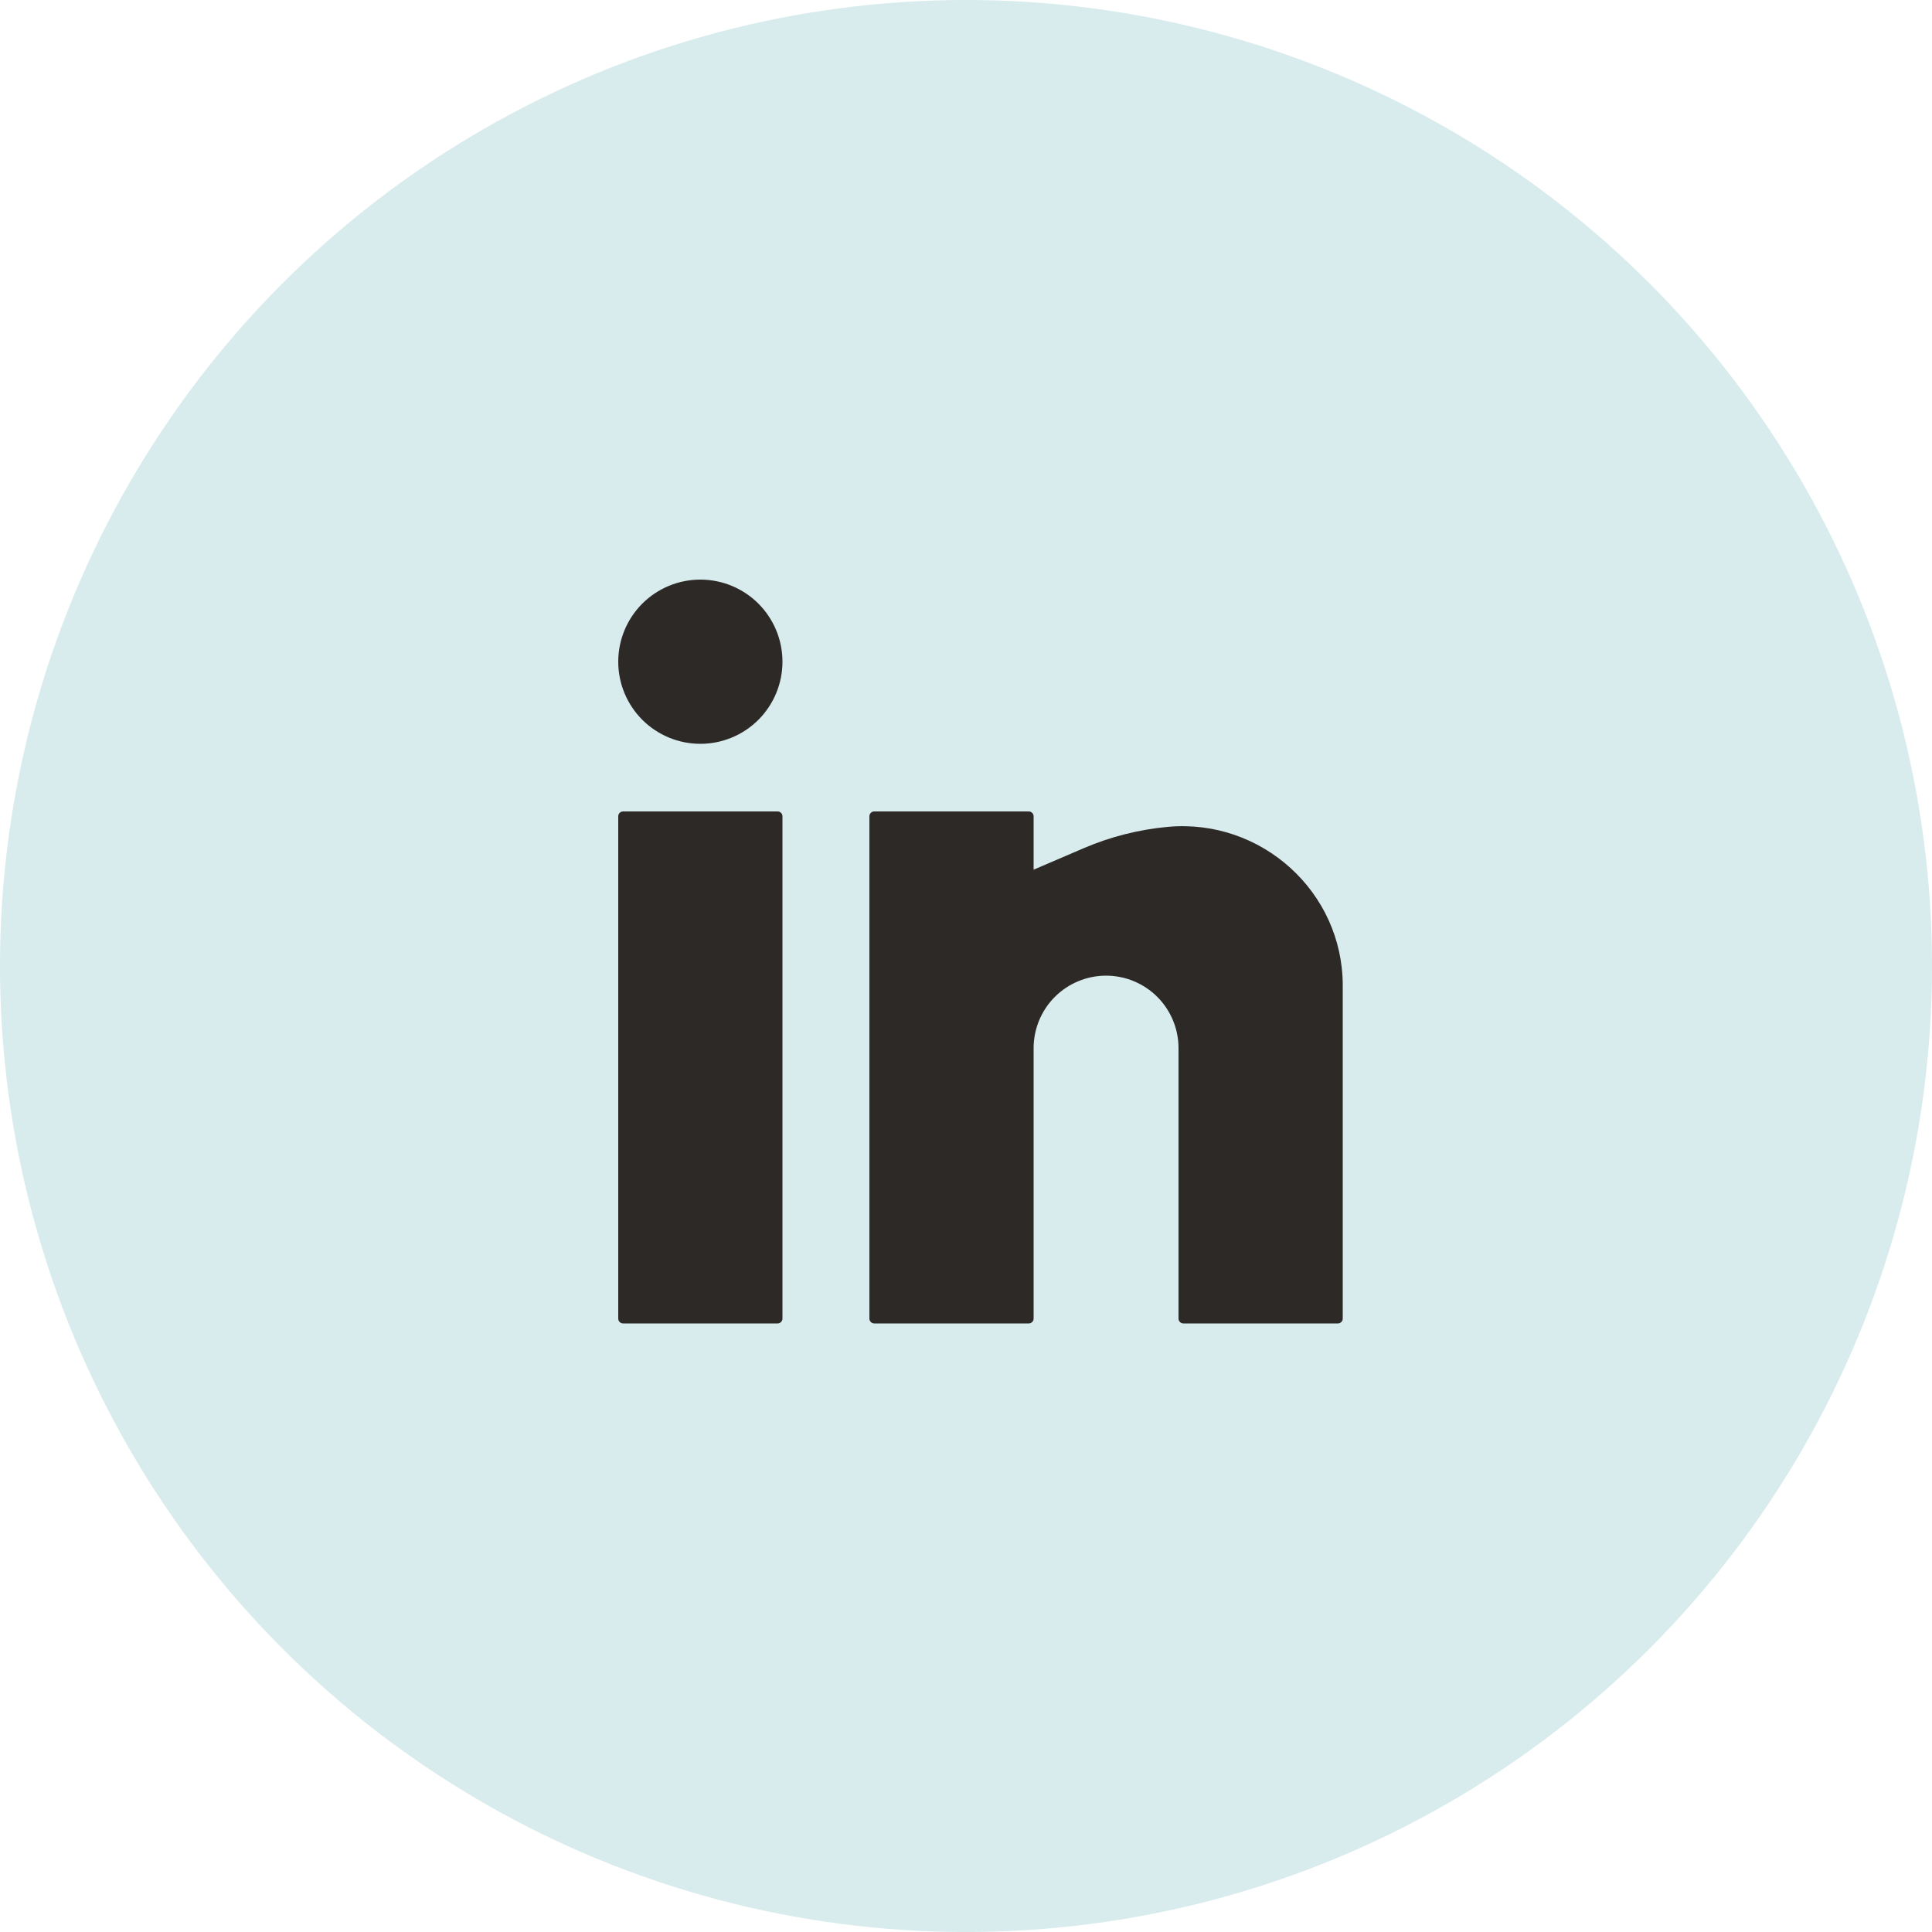
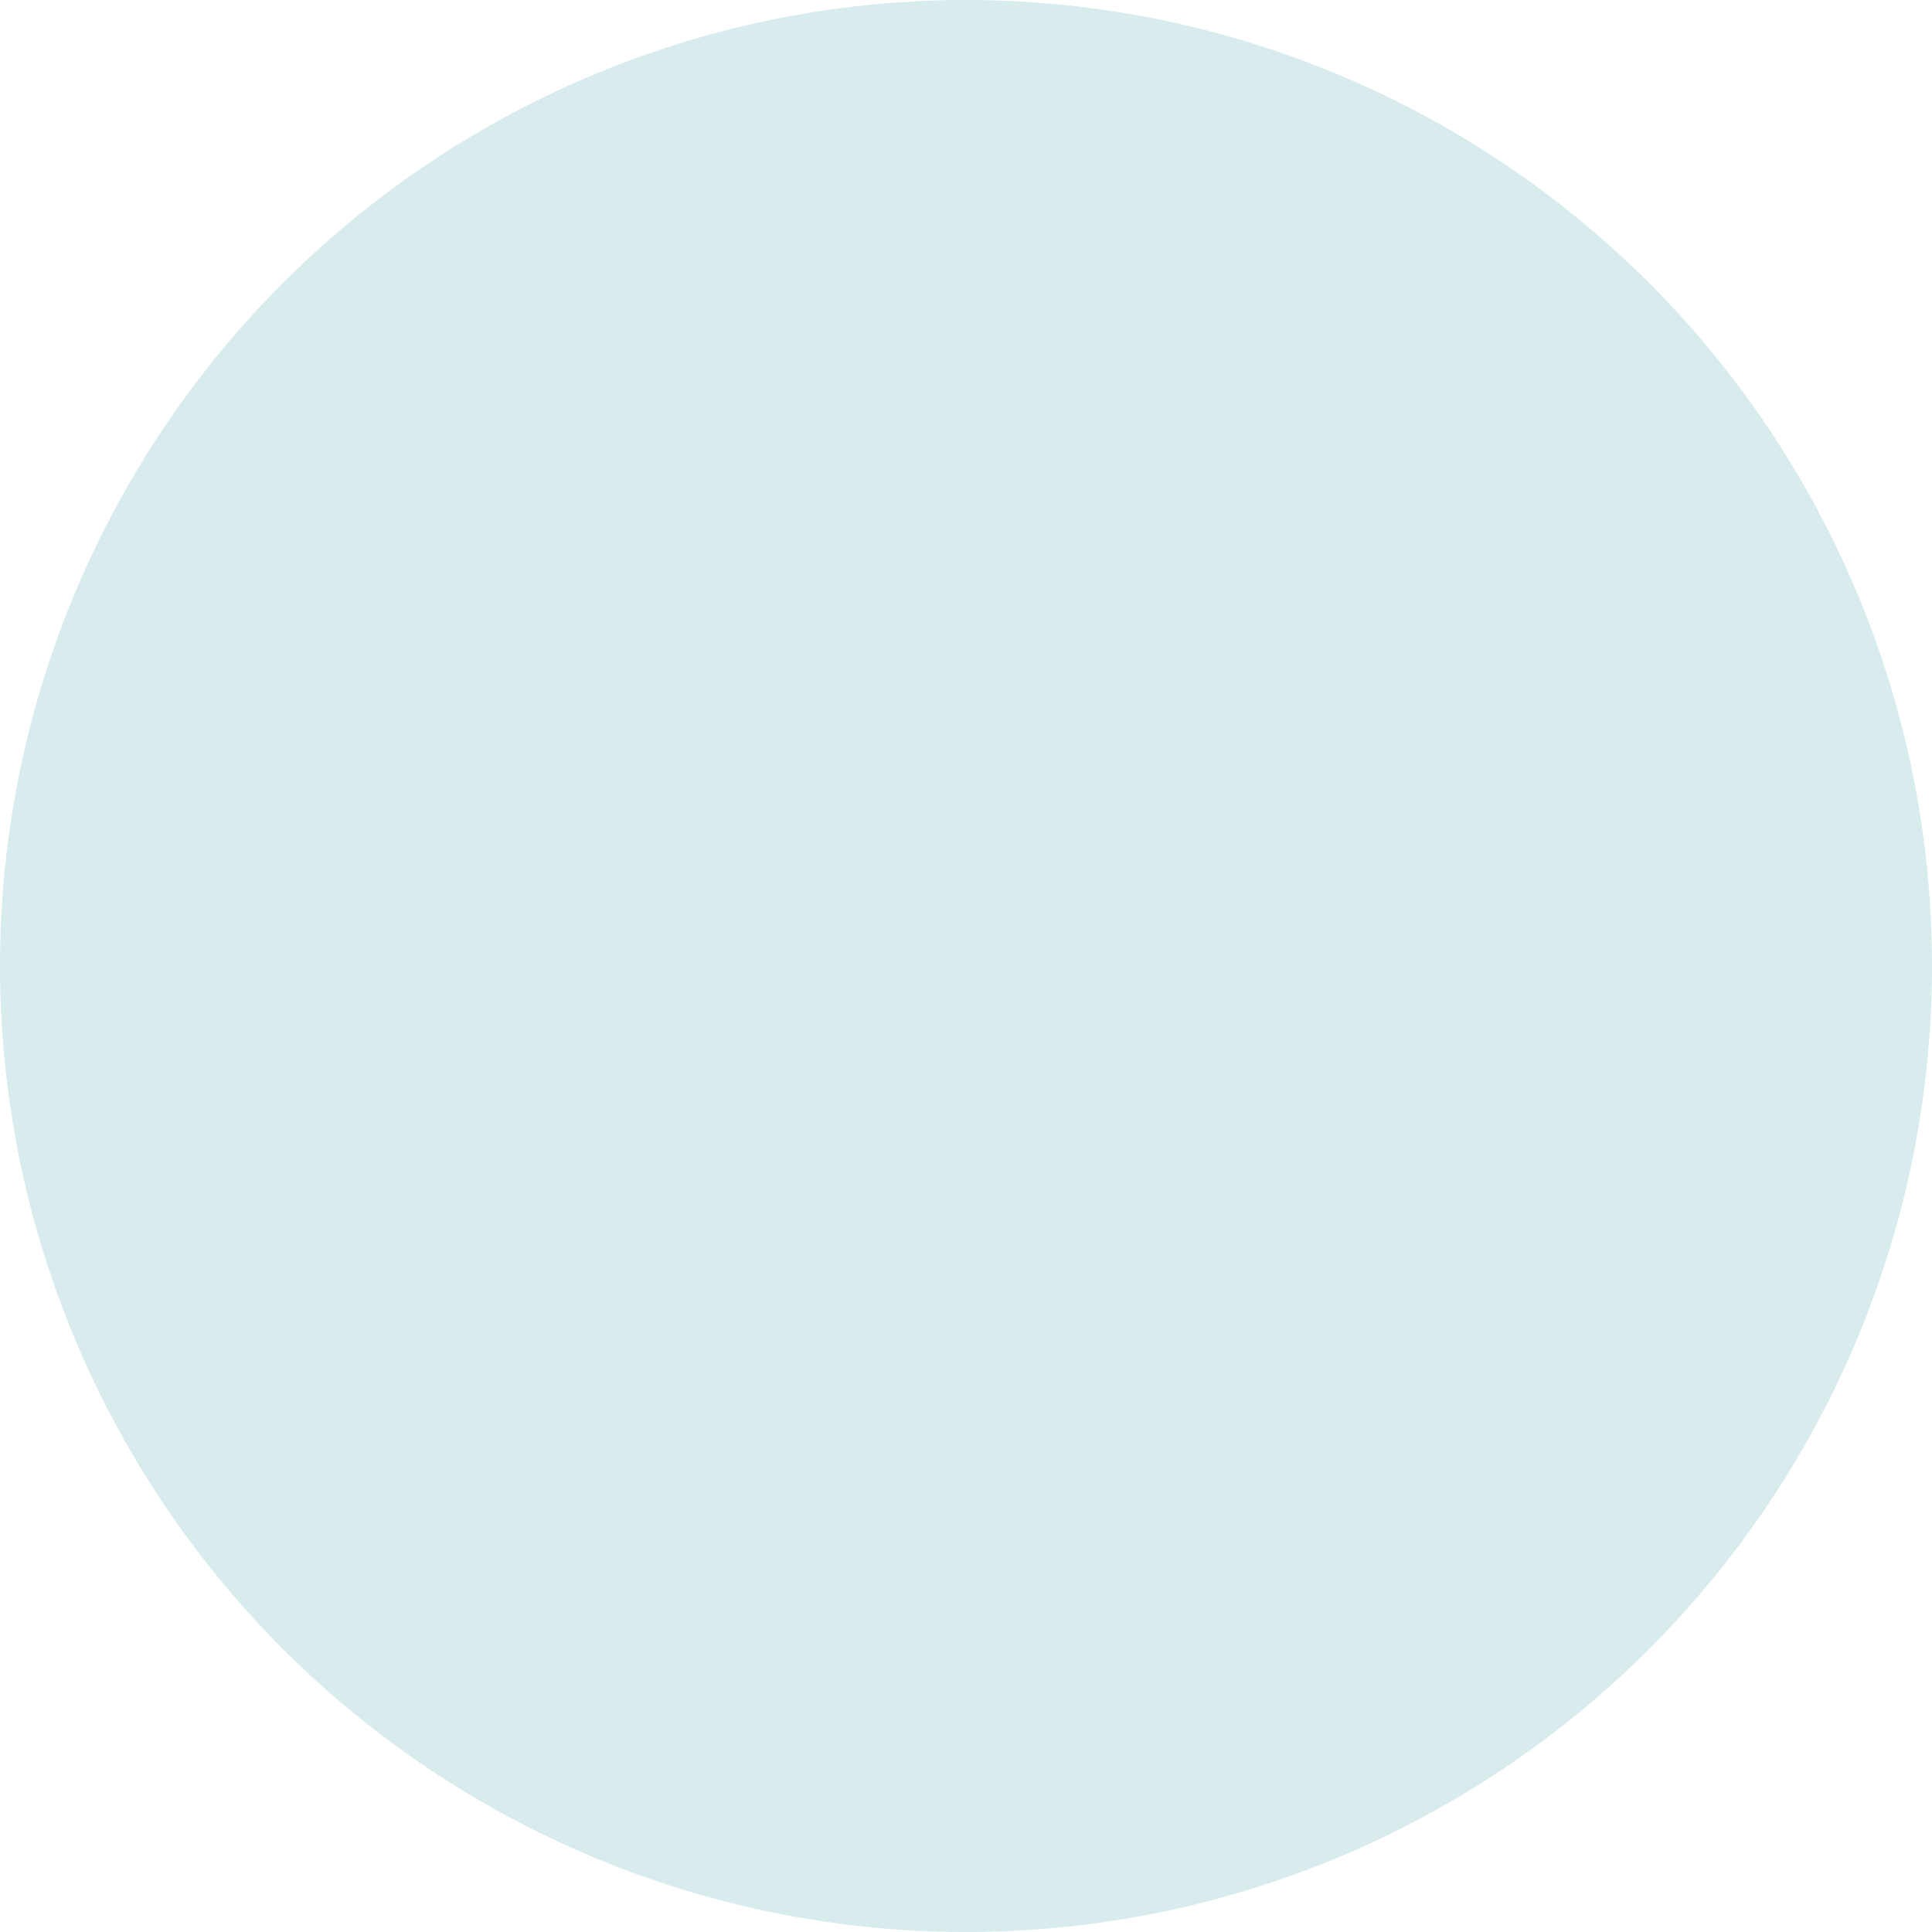
<svg xmlns="http://www.w3.org/2000/svg" width="50" height="50" viewBox="0 0 50 50" fill="none">
  <g id="Group 35543">
    <circle id="Ellipse 431" cx="25" cy="25" r="25" fill="#D8EBED" />
    <g id="Group 35539">
-       <path id="Vector" d="M18.125 15C17.561 15 17.021 15.224 16.622 15.622C16.224 16.021 16 16.561 16 17.125C16 17.689 16.224 18.229 16.622 18.628C17.021 19.026 17.561 19.25 18.125 19.25C18.689 19.25 19.229 19.026 19.628 18.628C20.026 18.229 20.25 17.689 20.25 17.125C20.25 16.561 20.026 16.021 19.628 15.622C19.229 15.224 18.689 15 18.125 15ZM16.125 21C16.092 21 16.06 21.013 16.037 21.037C16.013 21.06 16 21.092 16 21.125V34.125C16 34.194 16.056 34.25 16.125 34.25H20.125C20.158 34.25 20.19 34.237 20.213 34.213C20.237 34.19 20.25 34.158 20.25 34.125V21.125C20.25 21.092 20.237 21.06 20.213 21.037C20.19 21.013 20.158 21 20.125 21H16.125ZM22.625 21C22.592 21 22.56 21.013 22.537 21.037C22.513 21.06 22.5 21.092 22.5 21.125V34.125C22.5 34.194 22.556 34.25 22.625 34.25H26.625C26.658 34.25 26.69 34.237 26.713 34.213C26.737 34.19 26.75 34.158 26.75 34.125V27.125C26.75 26.628 26.948 26.151 27.299 25.799C27.651 25.448 28.128 25.25 28.625 25.25C29.122 25.25 29.599 25.448 29.951 25.799C30.302 26.151 30.5 26.628 30.5 27.125V34.125C30.5 34.194 30.556 34.25 30.625 34.25H34.625C34.658 34.25 34.69 34.237 34.713 34.213C34.737 34.19 34.75 34.158 34.75 34.125V25.505C34.75 23.078 32.64 21.18 30.225 21.399C29.478 21.468 28.746 21.652 28.056 21.947L26.75 22.507V21.125C26.75 21.092 26.737 21.06 26.713 21.037C26.69 21.013 26.658 21 26.625 21H22.625Z" fill="#2D2926" />
-     </g>
+       </g>
  </g>
</svg>